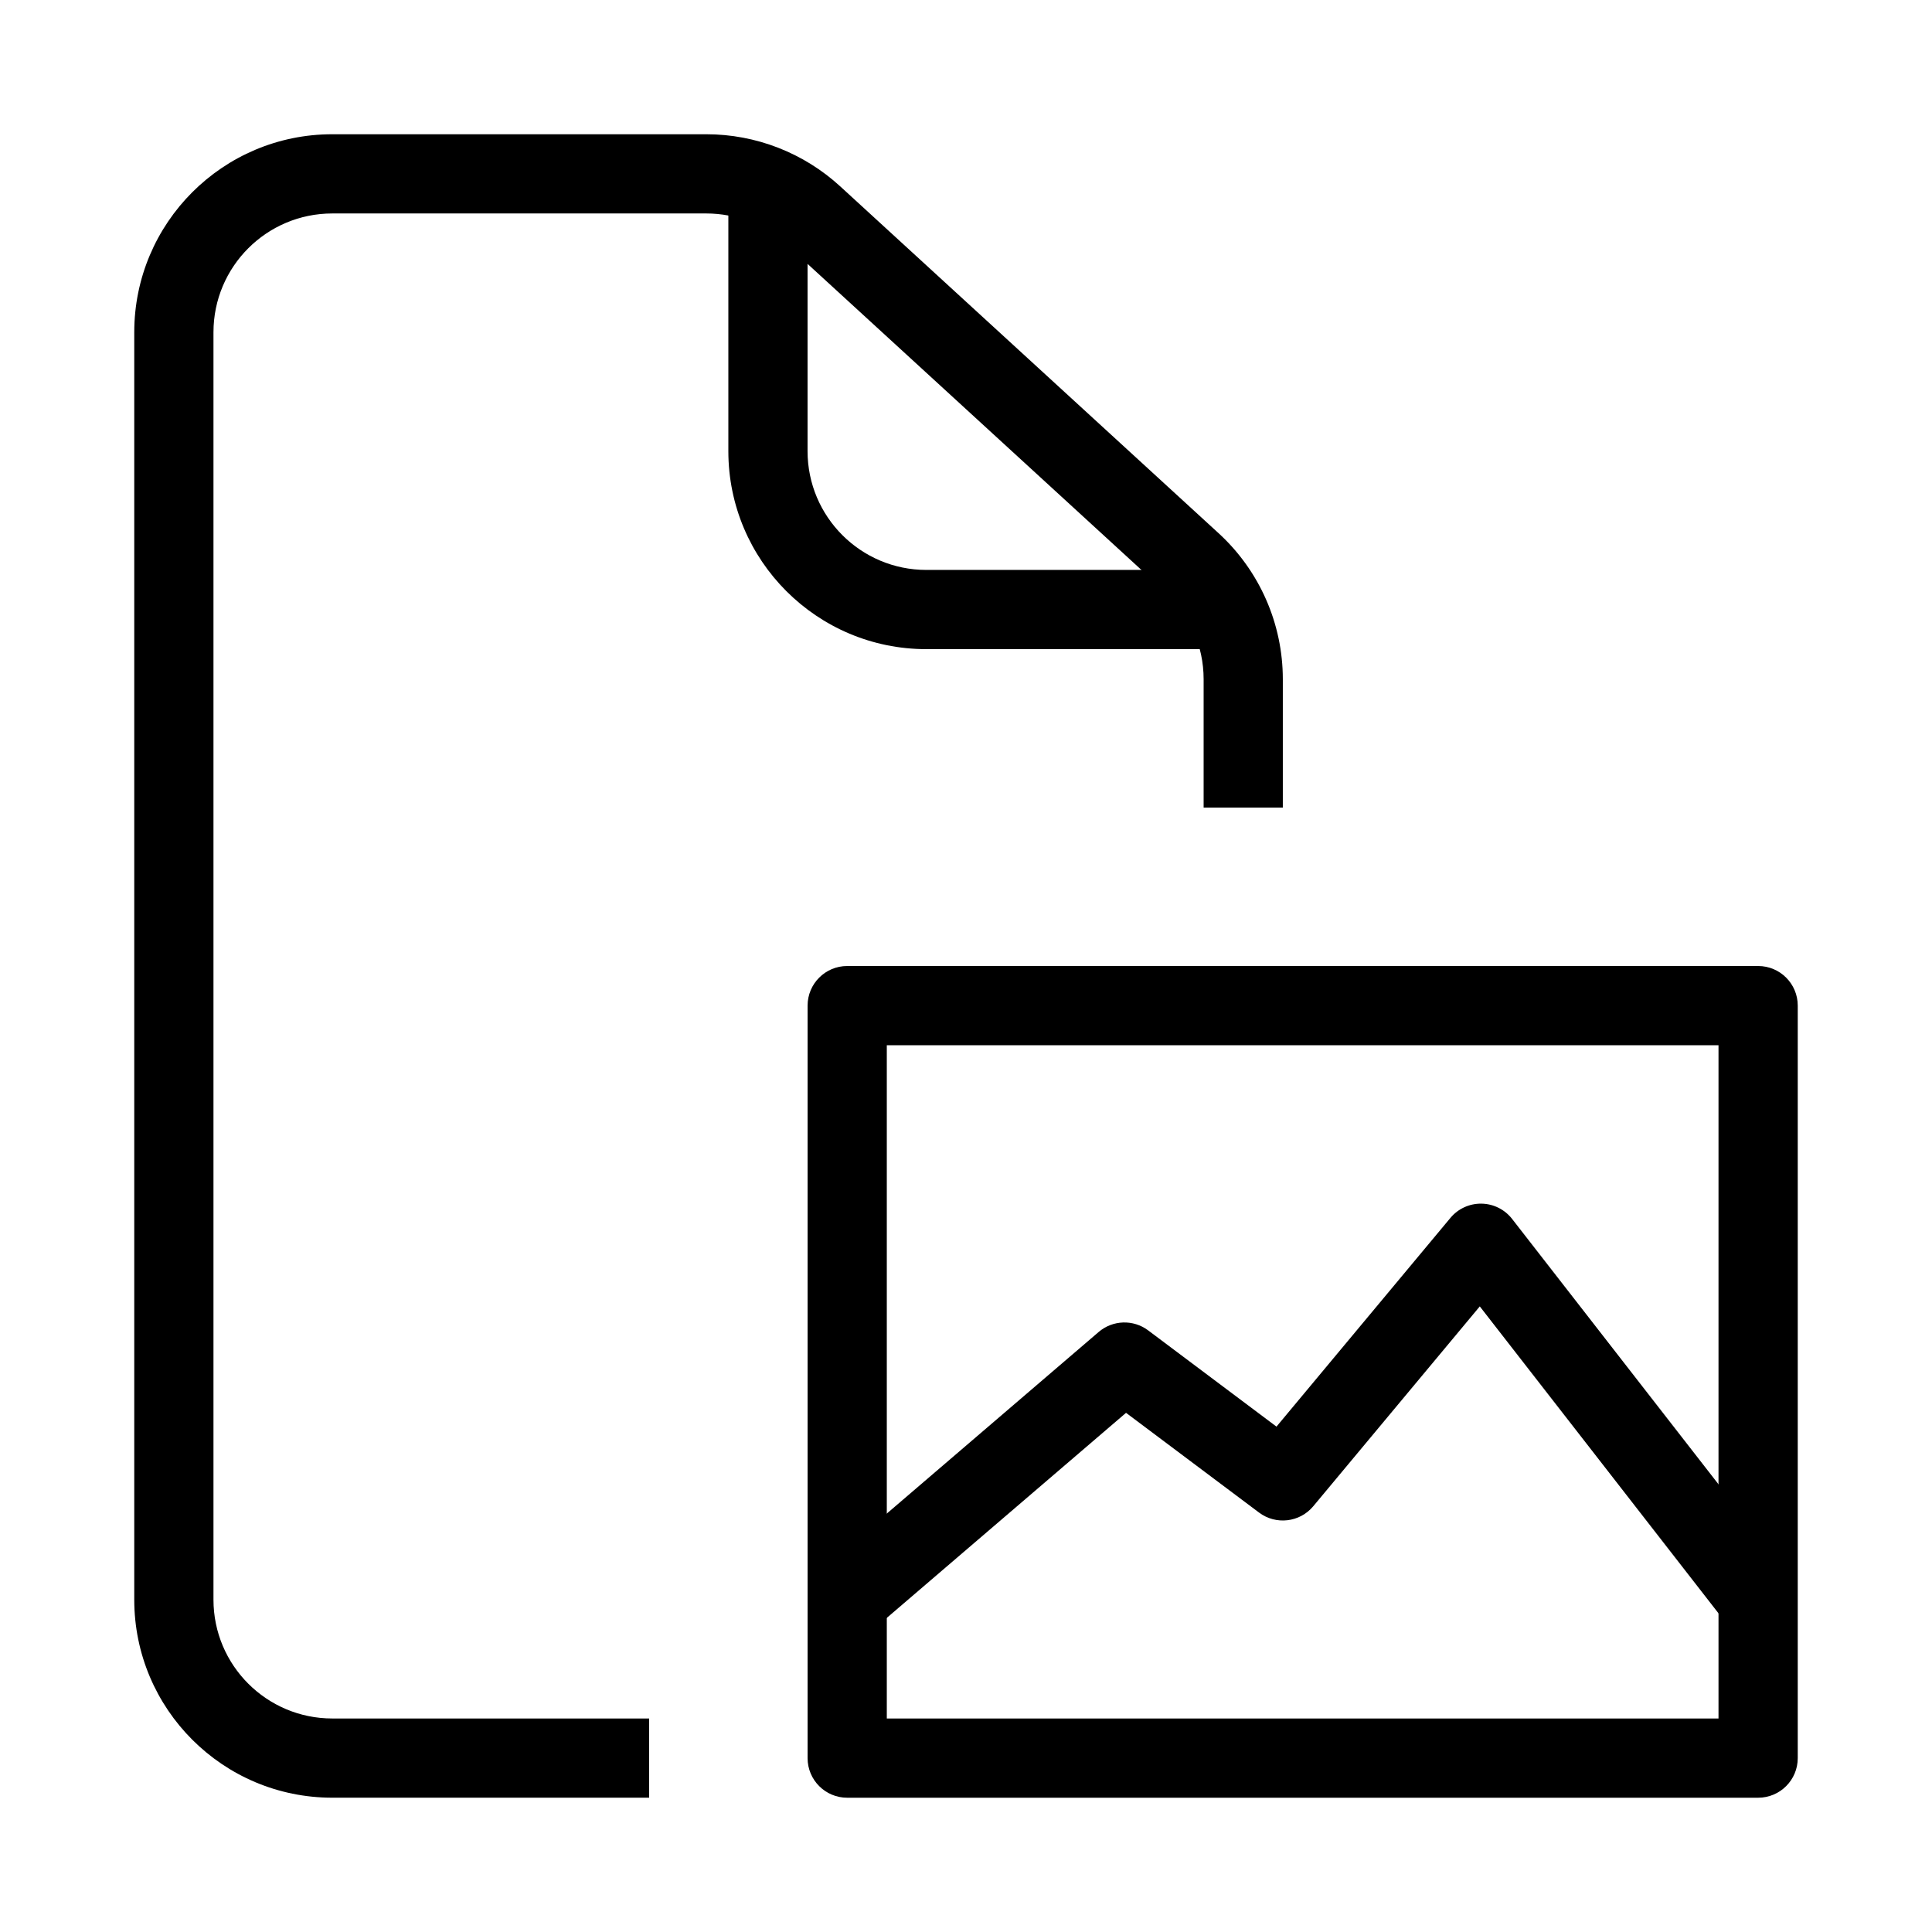
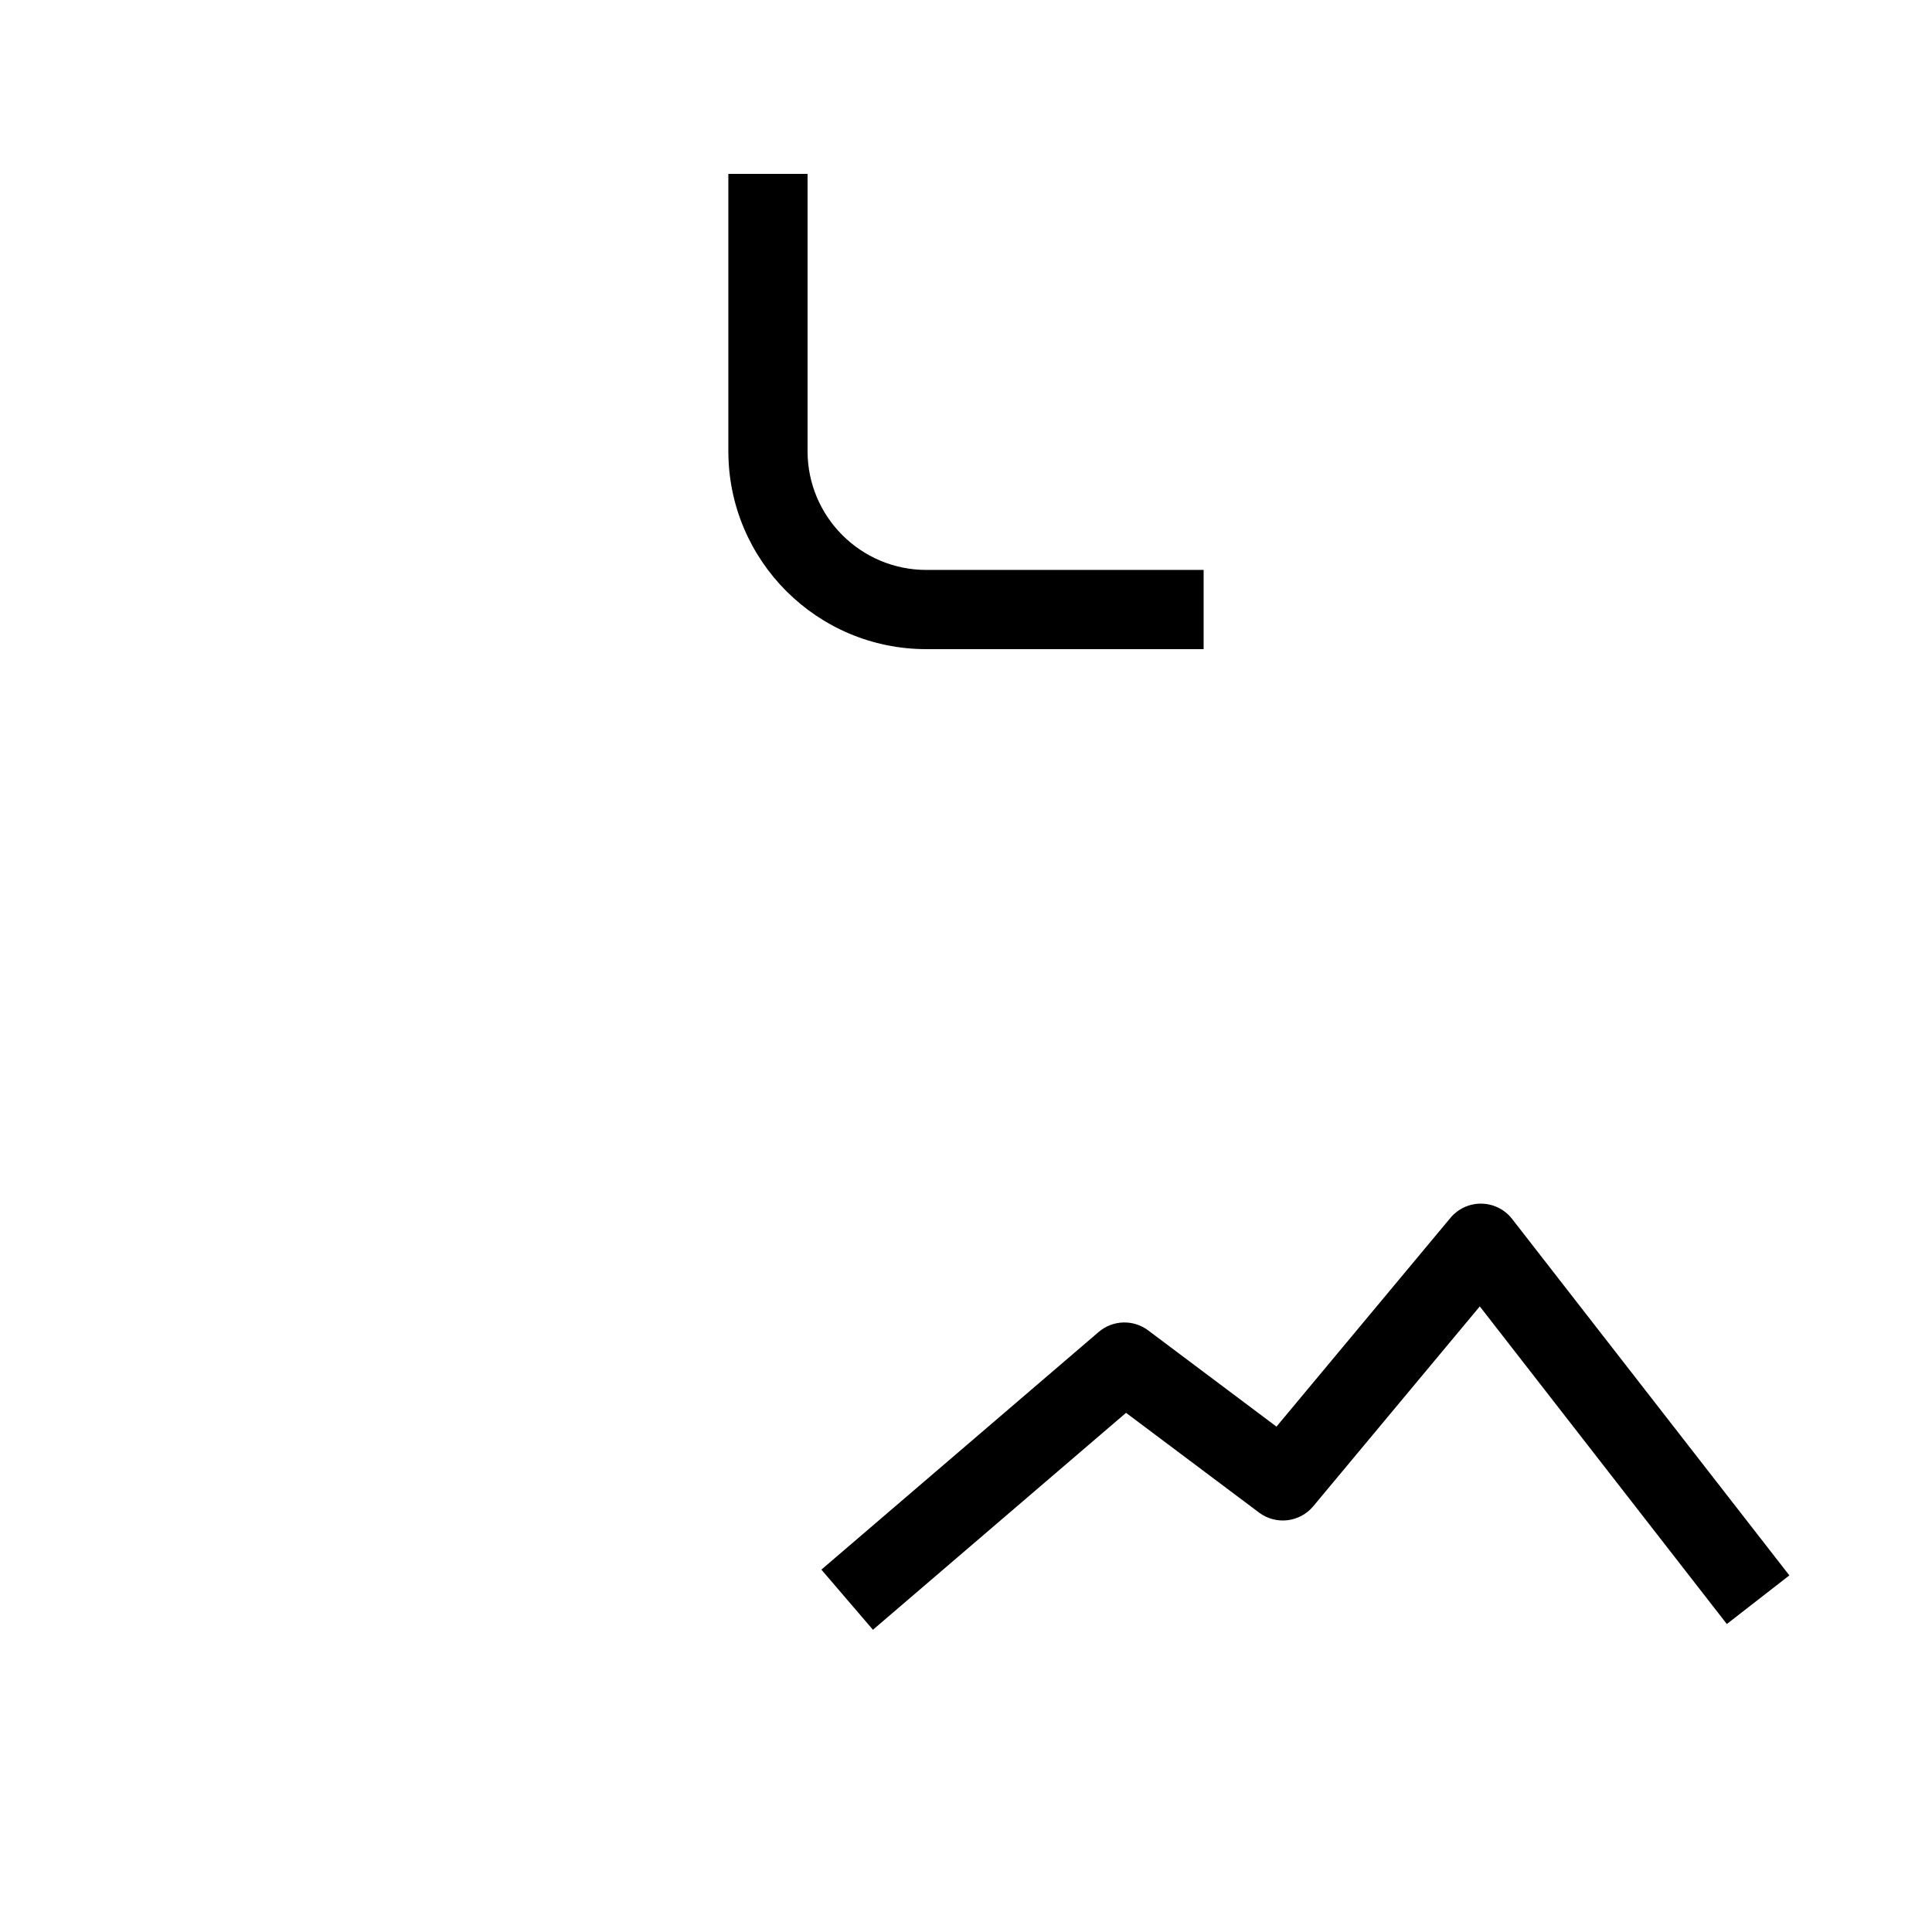
<svg xmlns="http://www.w3.org/2000/svg" fill="#000000" width="800px" height="800px" version="1.1" viewBox="144 144 512 512">
  <g fill-rule="evenodd">
-     <path d="m232.06 200.57c-17.391 0-31.488 14.098-31.488 31.488v335.87c0 17.391 14.098 31.488 31.488 31.488h83.969v20.992h-83.969c-28.984 0-52.48-23.496-52.48-52.48v-335.87c0-28.984 23.496-52.48 52.48-52.48h99.125c13.129 0 25.781 4.922 35.461 13.793l100.3 91.941c10.844 9.941 17.016 23.977 17.016 38.688v34.012h-20.988v-34.012c0-8.828-3.707-17.25-10.211-23.211l-100.3-91.941c-5.809-5.324-13.398-8.277-21.277-8.277z" />
    <path d="m337.02 263.55v-73.473h20.992v73.473c0 17.391 14.098 31.488 31.488 31.488h73.473v20.992h-73.473c-28.984 0-52.48-23.496-52.48-52.48z" />
-     <path d="m358.02 410.5c0-5.797 4.699-10.496 10.496-10.496h241.41c5.797 0 10.496 4.699 10.496 10.496v199.42c0 5.797-4.699 10.496-10.496 10.496h-241.41c-5.797 0-10.496-4.699-10.496-10.496zm20.992 10.496v178.43h220.41v-178.43z" />
    <path d="m536.62 462.98c3.176 0.051 6.156 1.543 8.105 4.051l73.473 94.465-16.57 12.887-65.469-84.176-44.133 52.965c-3.578 4.293-9.895 5.027-14.363 1.676l-35.25-26.434-67.078 57.492-13.66-15.938 73.473-62.973c3.734-3.203 9.191-3.383 13.129-0.43l34.004 25.504 46.098-55.316c2.031-2.441 5.062-3.828 8.242-3.773z" />
  </g>
</svg>